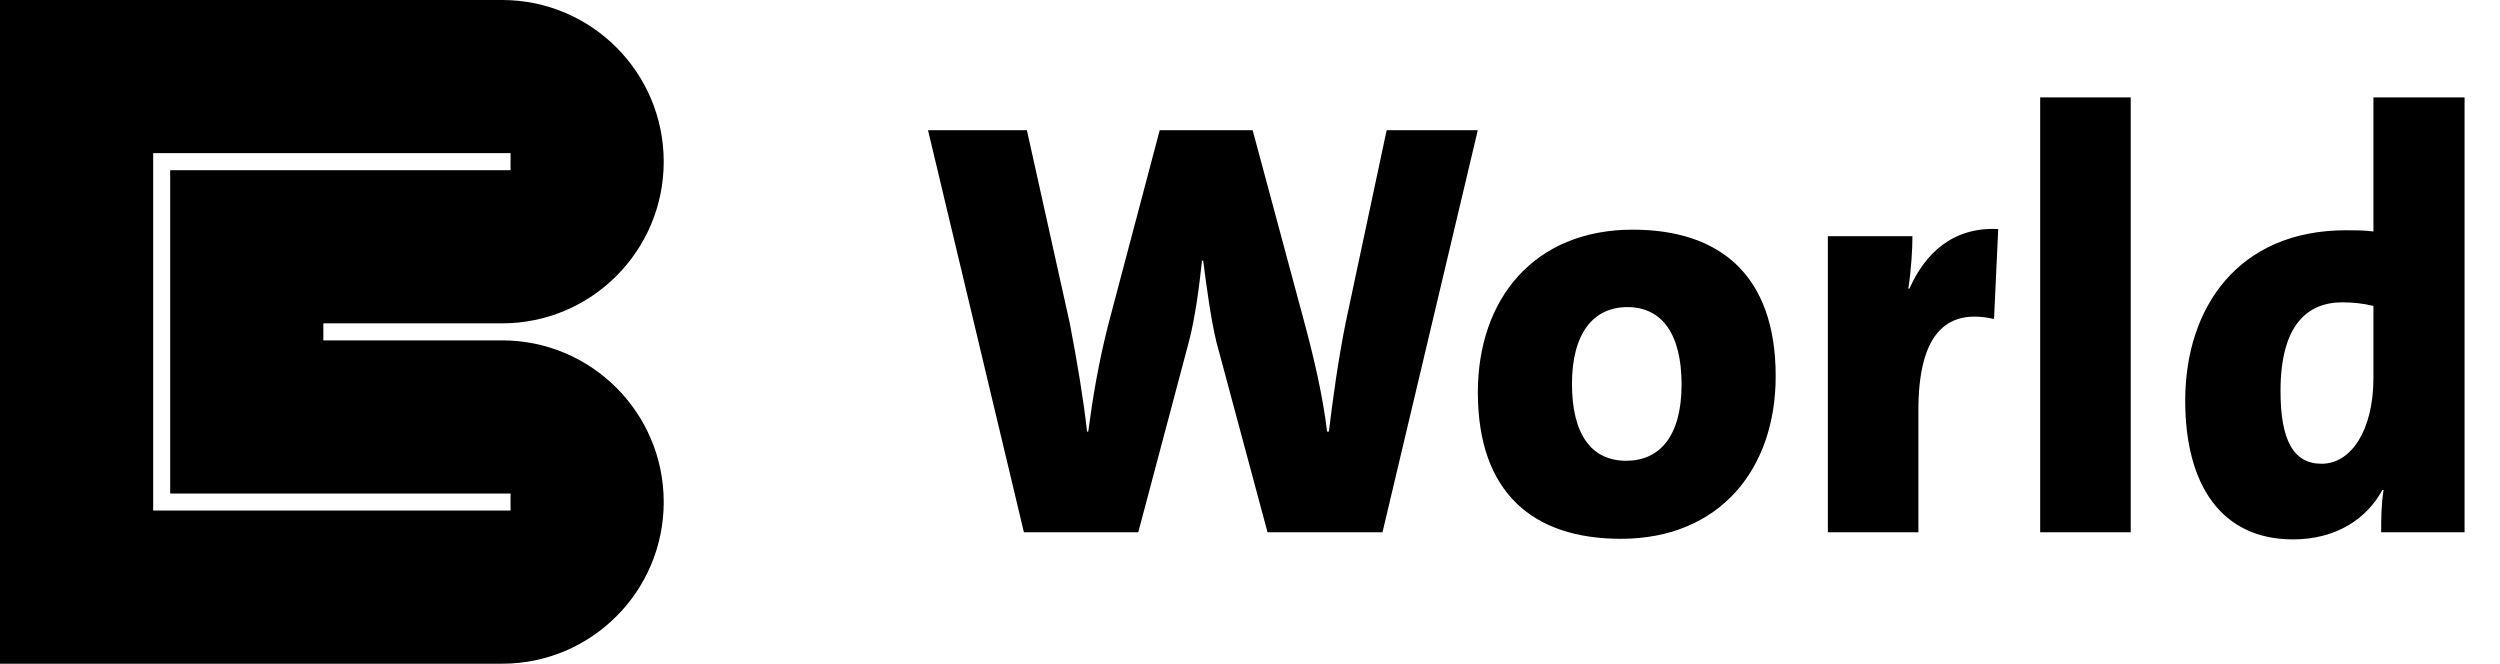
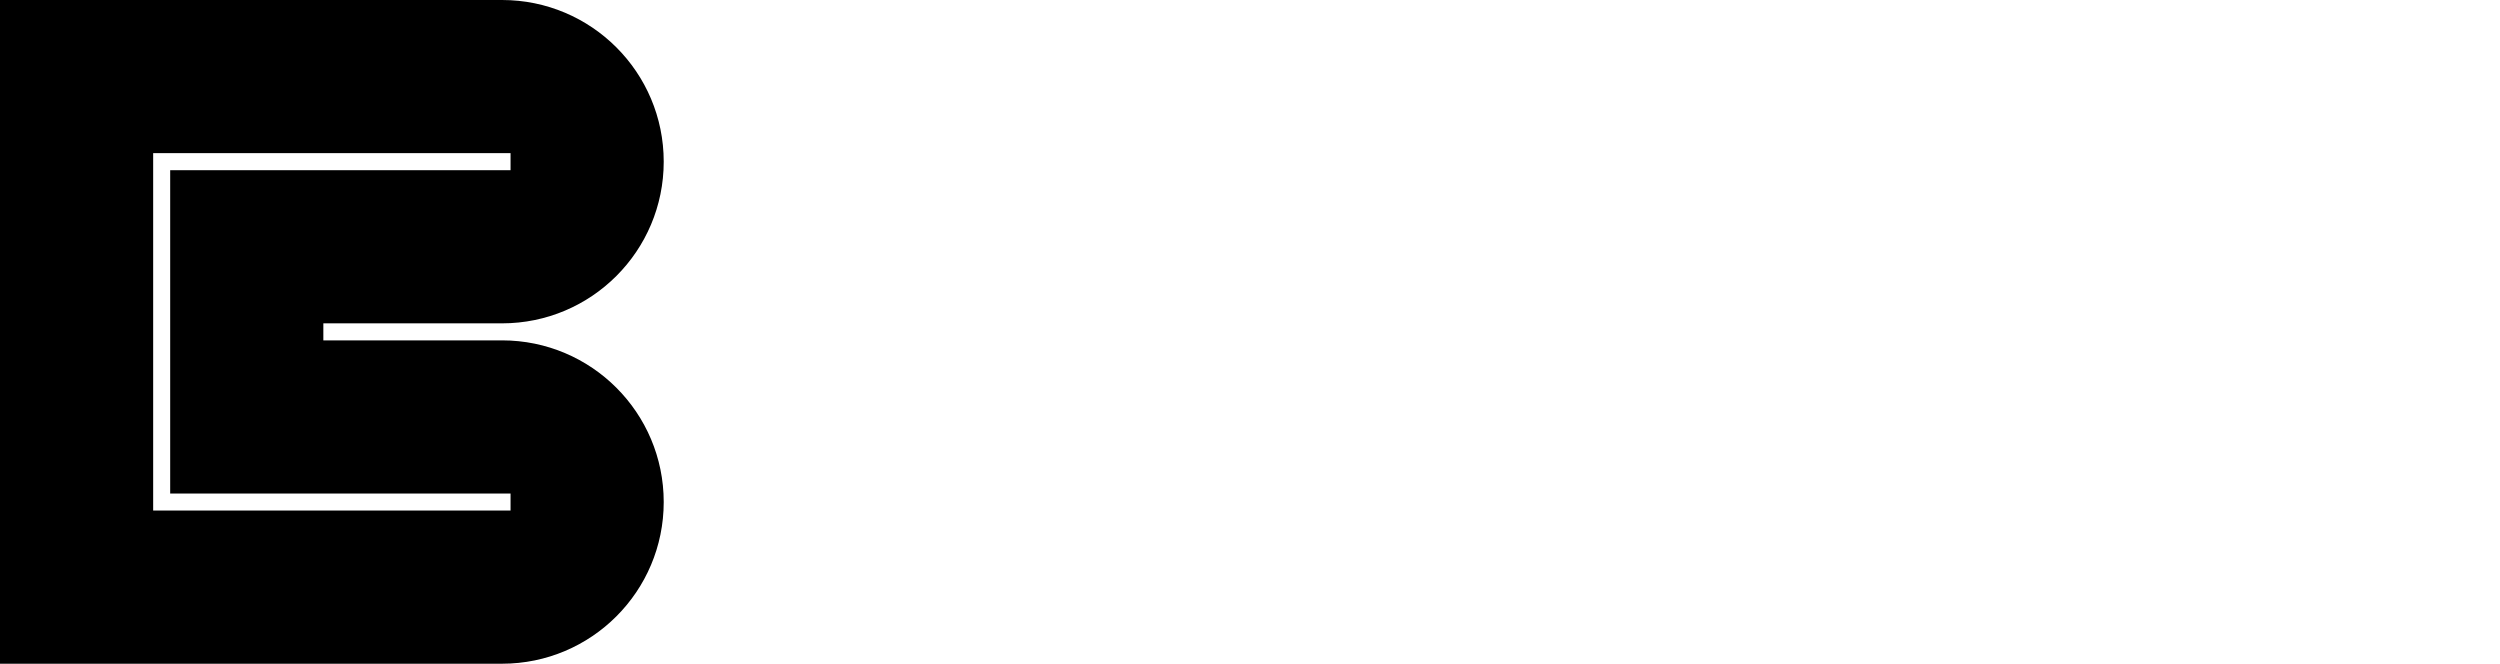
<svg xmlns="http://www.w3.org/2000/svg" width="1469" height="390" viewBox="0 0 1469 390" fill="none">
  <path d="M300 90H90V300H300V290H100V100H300C300 100 300 92.761 300 90ZM390 95C390 147.467 347.467 190 295 190H190V200H295C347.467 200 390 242.533 390 295C390 347.467 347.467 390 295 390H0V0H295C347.467 8.05374e-07 390 42.533 390 95Z" fill="black" />
-   <path d="M868.35 76.5L812.35 312.75H744.8L714.7 200.75C711.55 187.45 709.1 169.6 707 153.15H706.3C704.55 169.6 702.1 187.45 698.6 200.75L668.85 312.75H601.65L545.3 76.5H603.4L628.6 189.9C633.15 213.7 636.65 234.7 638.75 253.6H639.45C641.9 235.05 645.4 213.35 651.35 190.25L681.45 76.5H736.05L766.85 190.95C772.1 210.55 777.35 232.95 779.8 253.6H780.85C783.3 233.3 786.45 210.9 790.65 189.9L814.8 76.5H868.35ZM1043.39 221.05C1043.39 275.65 1010.49 316.6 952.388 316.6C901.288 316.6 868.388 290 868.388 230.5C868.388 175.9 901.288 134.95 959.388 134.95C1010.49 134.95 1043.39 161.55 1043.39 221.05ZM988.088 225.95C988.088 196.2 976.538 180.45 956.238 180.45C936.288 180.45 923.688 195.85 923.688 225.6C923.688 255.35 935.238 270.75 955.538 270.75C975.138 270.75 988.088 256.4 988.088 225.95ZM1174.15 134.6L1171.7 187.45C1142.65 180.8 1127.25 197.6 1127.25 241V312.75H1074.05V138.8H1123.75C1123.75 146.15 1123.05 158.75 1121.3 169.6H1122C1131.1 148.95 1147.55 133.2 1174.15 134.6ZM1252.01 312.75H1198.81V57.25H1252.01V312.75ZM1448.18 312.75H1399.18C1399.18 305.4 1399.18 296.65 1400.58 287.9H1399.88C1390.78 304.7 1372.93 316.95 1347.38 316.95C1305.38 316.95 1284.03 285.1 1284.03 235.4C1284.03 180.8 1315.18 135.3 1378.53 135.3C1383.43 135.3 1389.03 135.3 1394.63 136V57.25H1448.18V312.75ZM1394.63 222.1V179.75C1388.68 178.35 1382.73 177.65 1376.43 177.65C1355.78 177.65 1340.03 190.95 1340.03 229.8C1340.03 258.85 1347.73 272.5 1364.18 272.5C1381.68 272.5 1394.63 252.55 1394.63 222.1Z" fill="black" />
</svg>